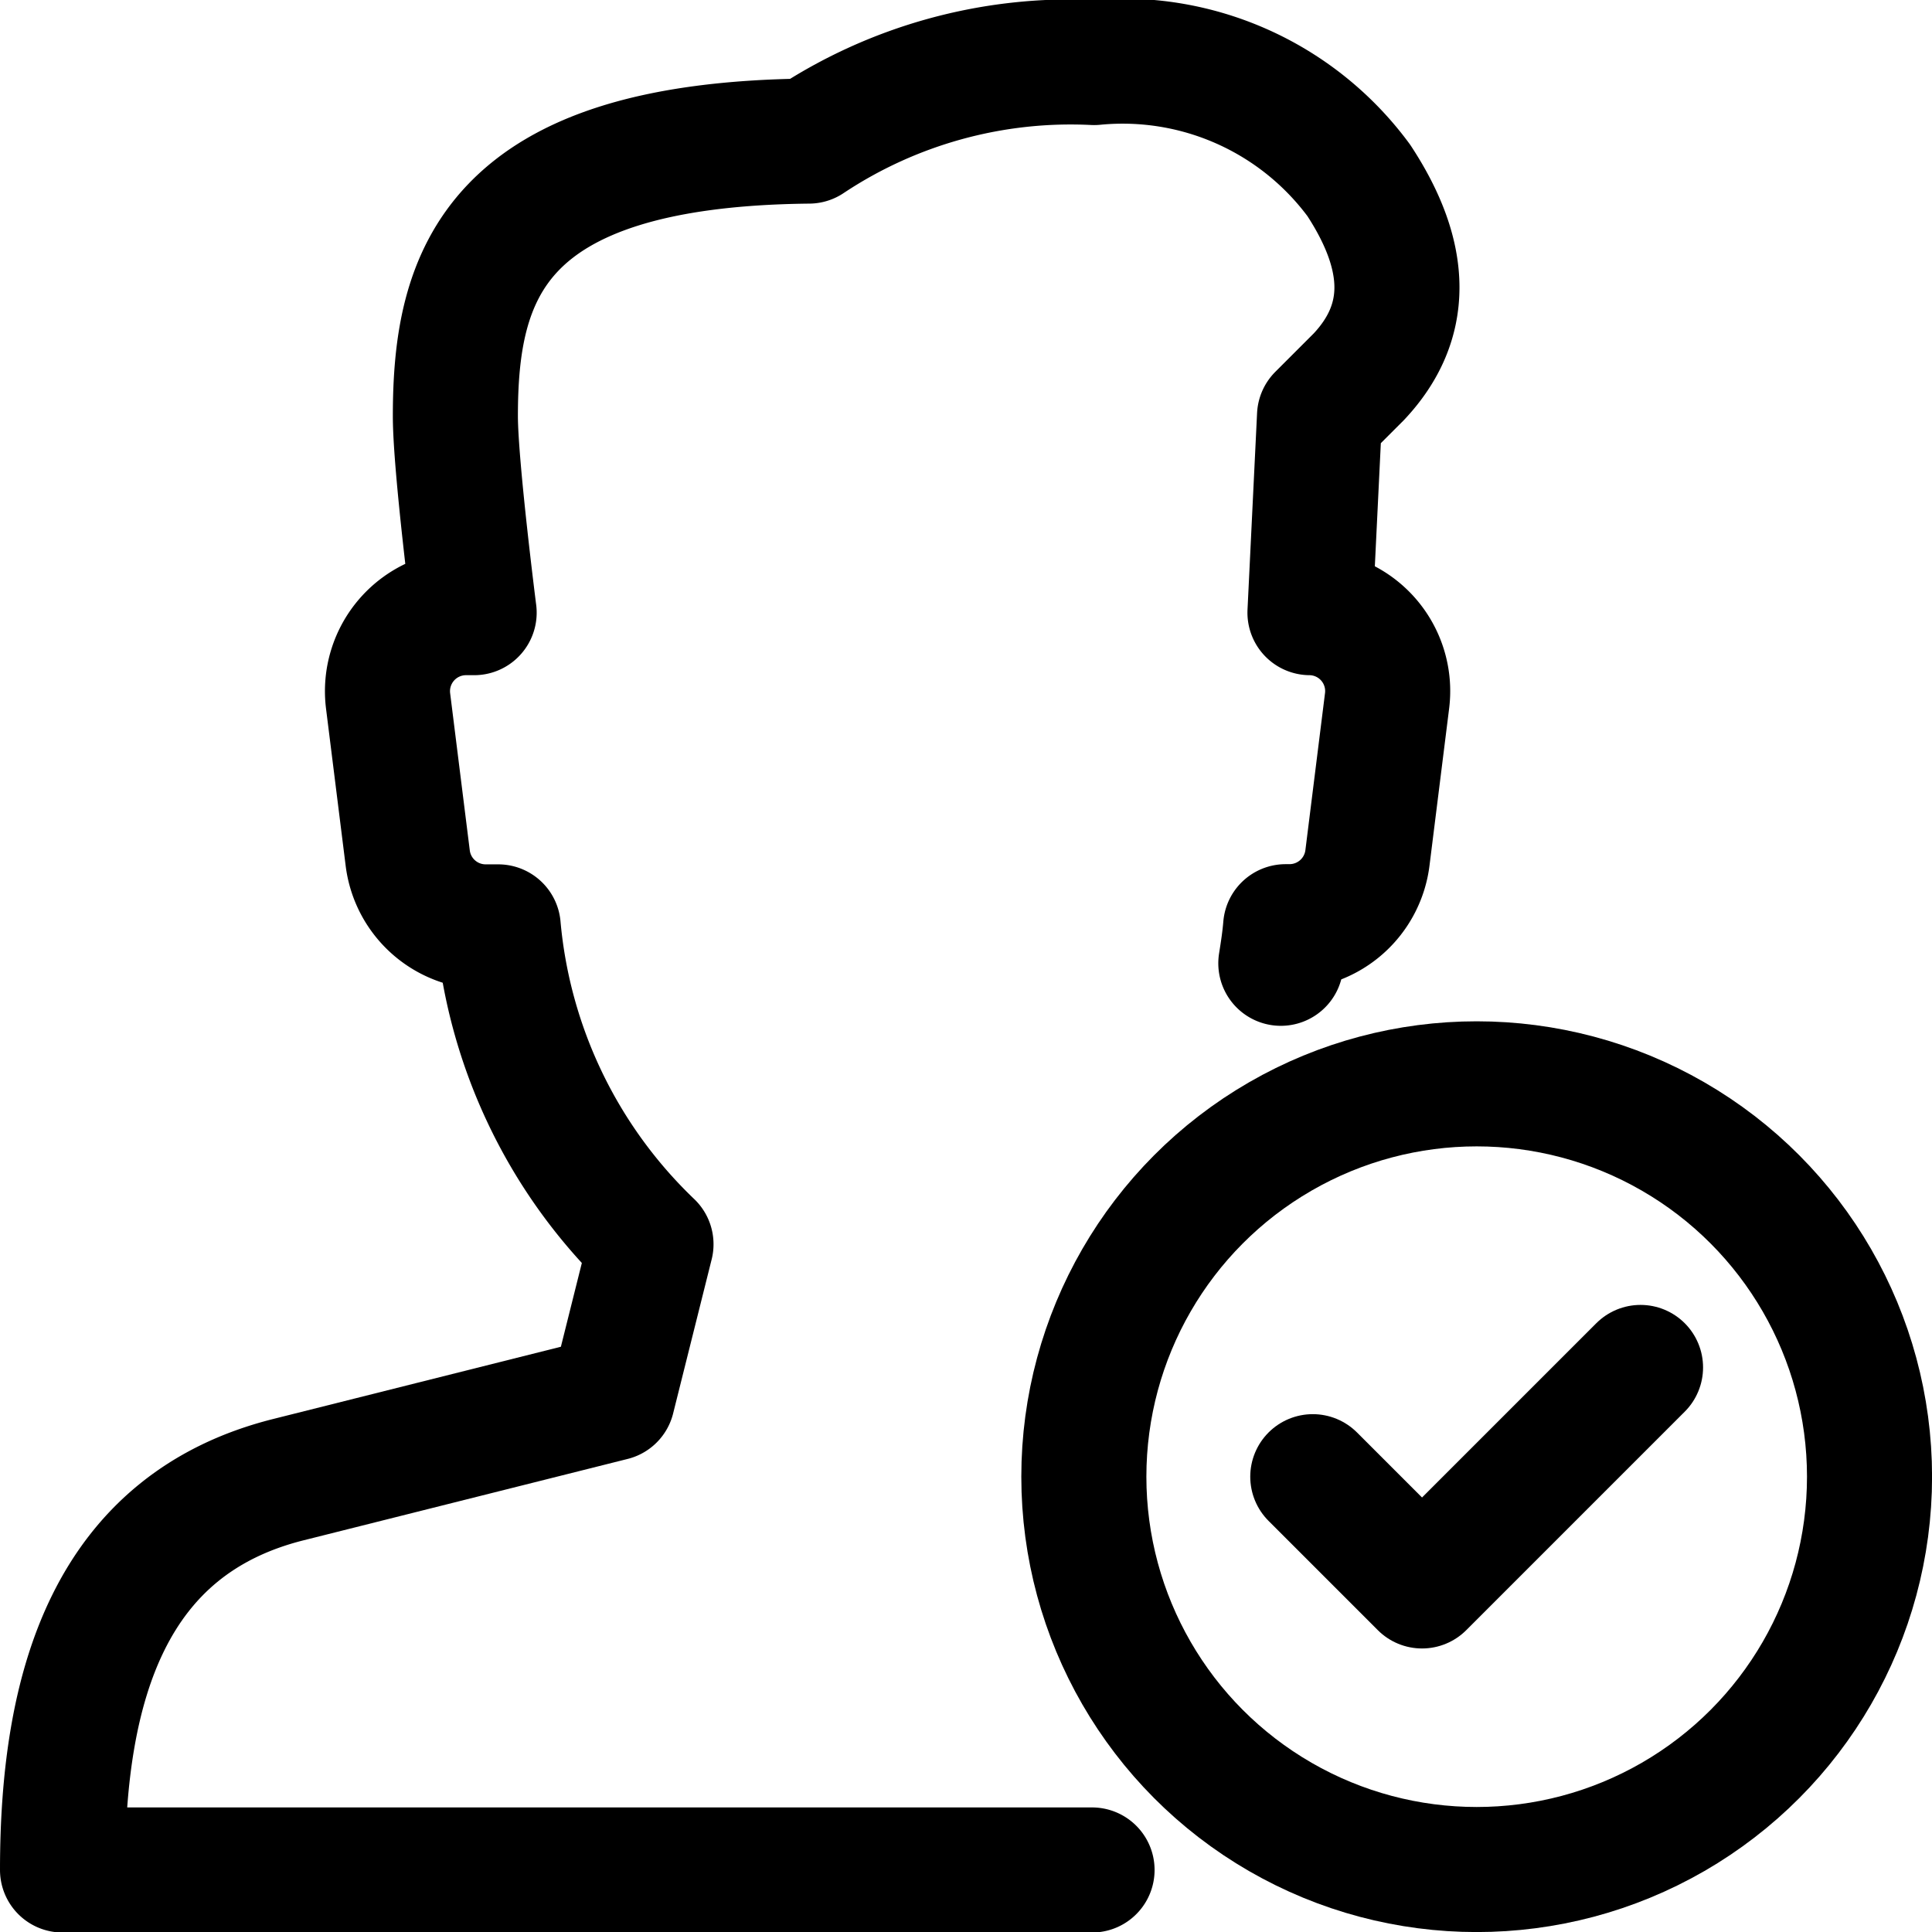
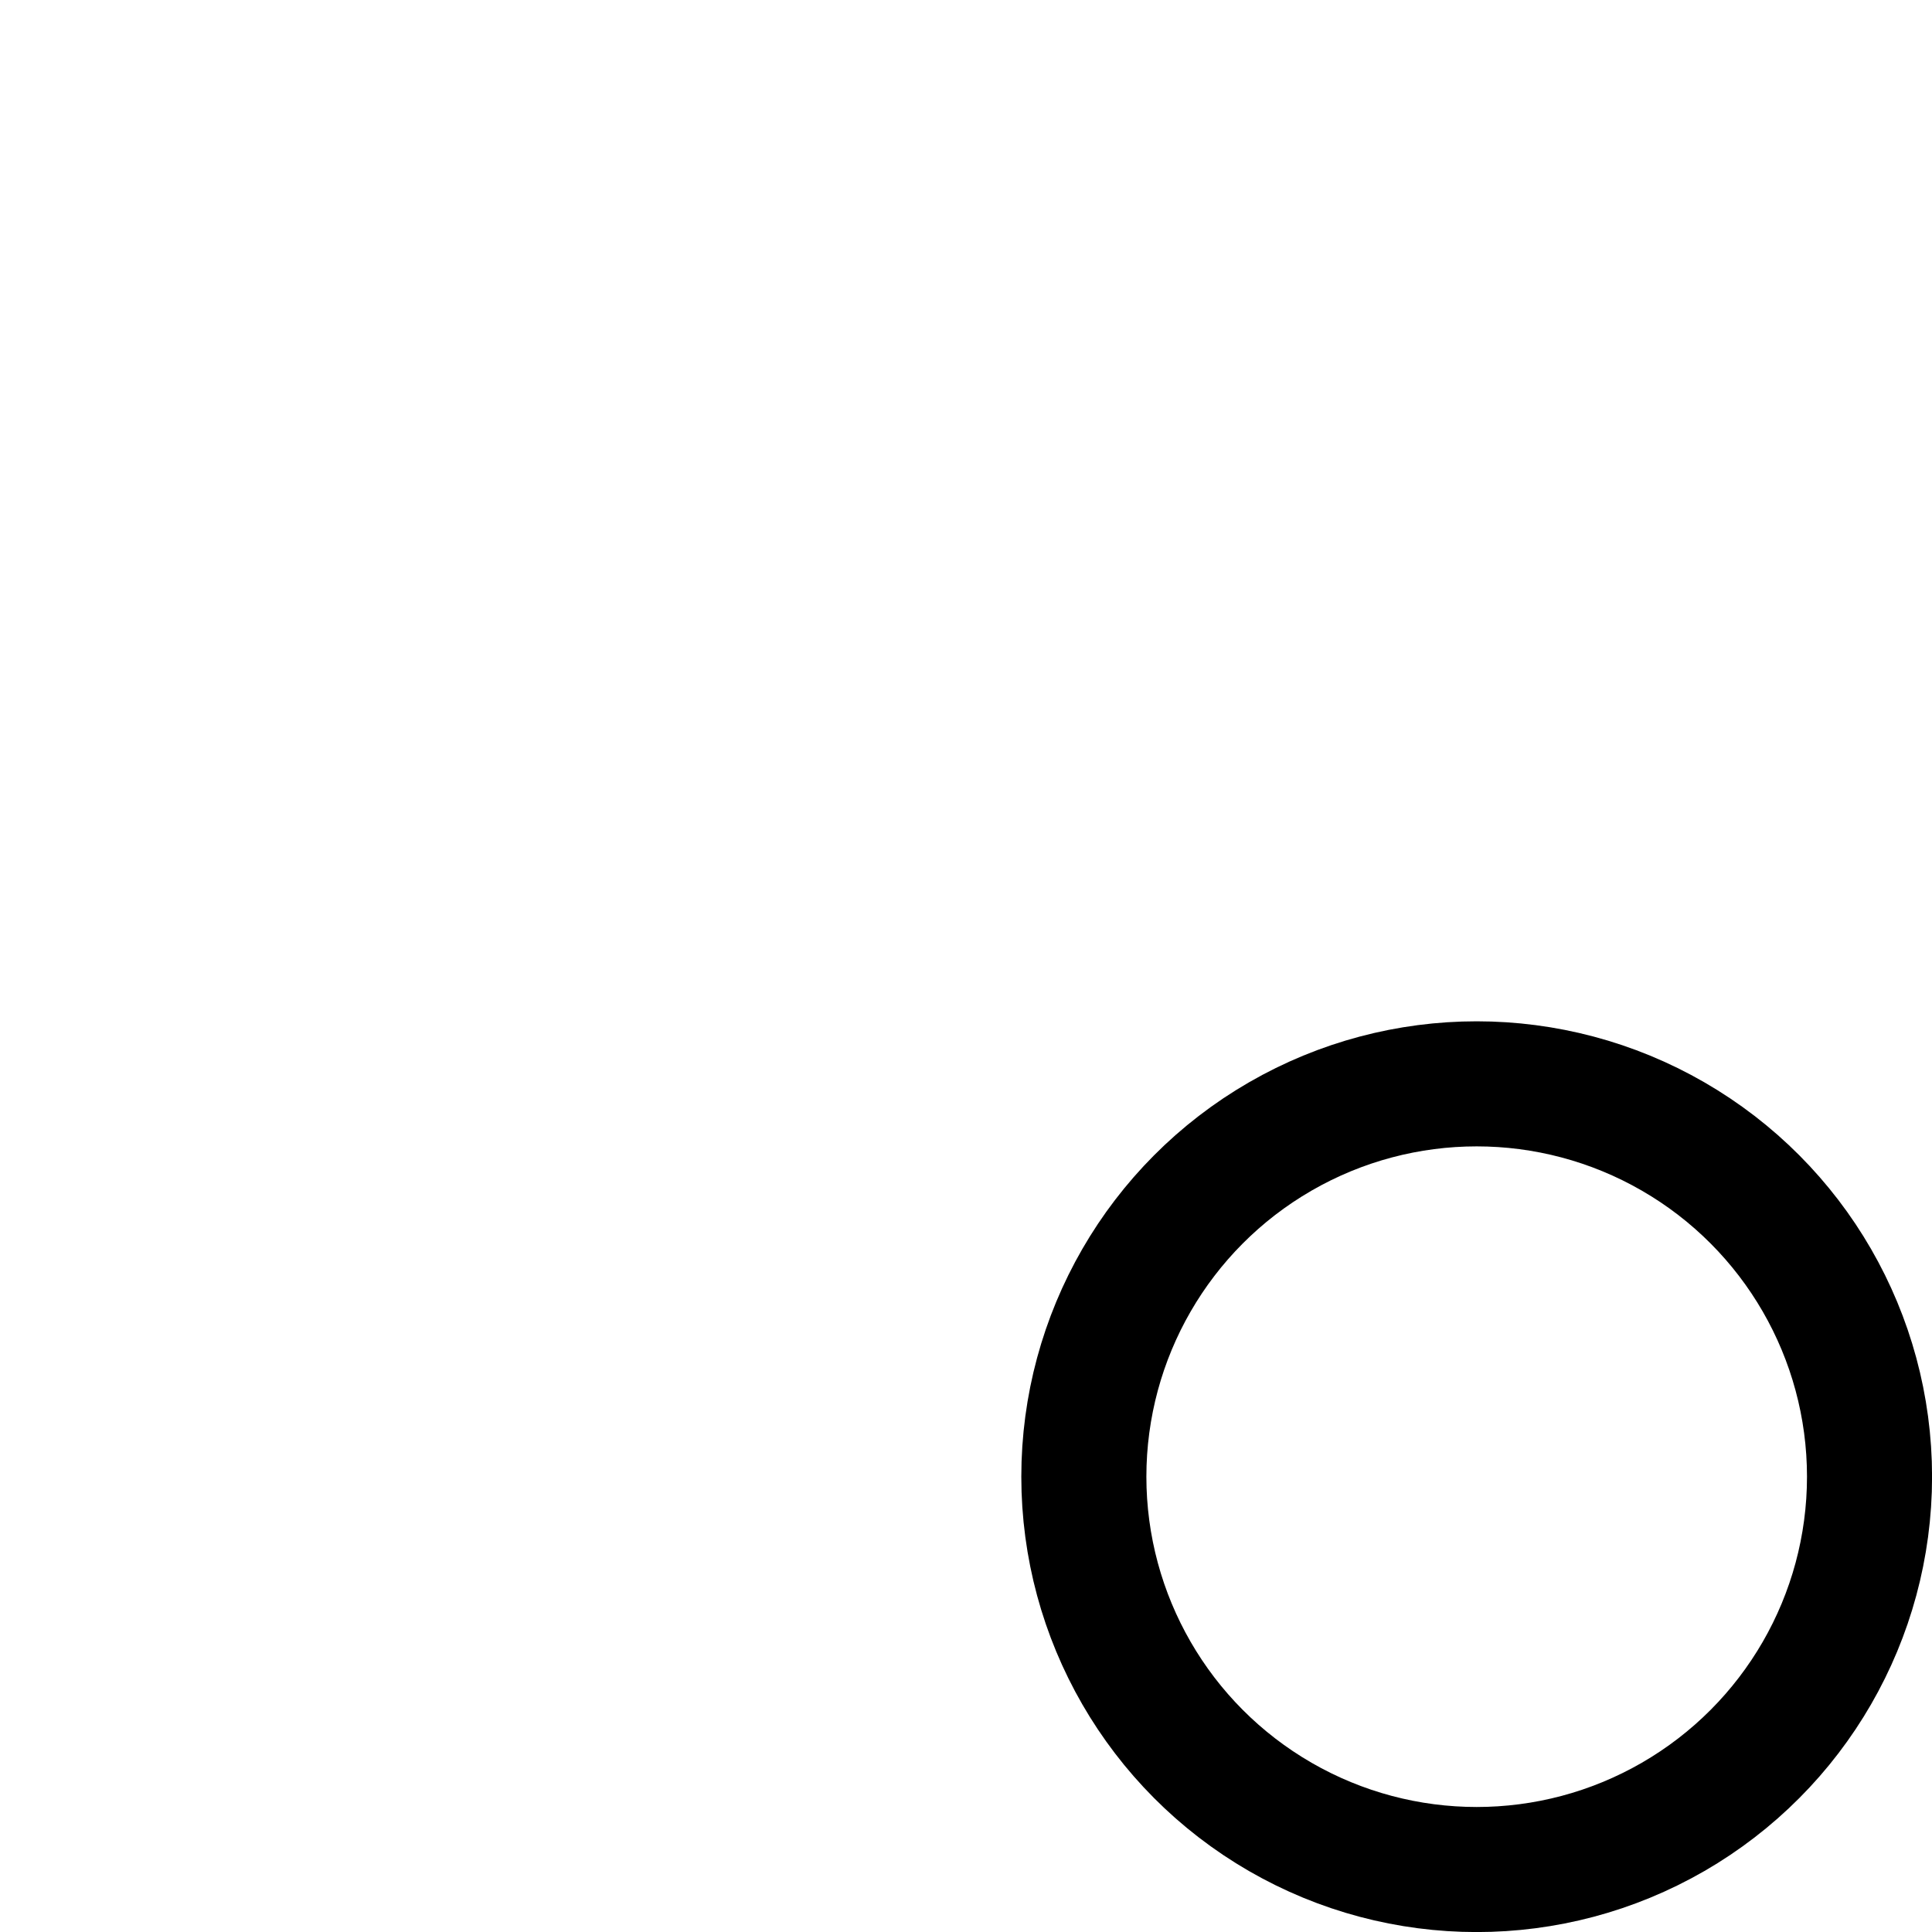
<svg xmlns="http://www.w3.org/2000/svg" width="30.895" height="30.895" viewBox="0 0 30.895 30.895">
  <g id="Raggruppa_714" data-name="Raggruppa 714" transform="translate(-5949.432 -784.264)">
    <g id="Raggruppa_713" data-name="Raggruppa 713">
      <g id="Raggruppa_712" data-name="Raggruppa 712">
        <g id="Raggruppa_711" data-name="Raggruppa 711">
          <g id="Raggruppa_710" data-name="Raggruppa 710">
            <g id="Raggruppa_709" data-name="Raggruppa 709">
              <circle id="Ellisse_61" data-name="Ellisse 61" cx="6.282" cy="6.282" r="6.282" transform="translate(5966.764 801.596)" fill="none" stroke="#000" stroke-linecap="round" stroke-linejoin="round" stroke-width="2" />
            </g>
-             <path id="Tracciato_307" data-name="Tracciato 307" d="M5970.425,807.878l1.747,1.747,3.494-3.494" fill="none" stroke="#000" stroke-linecap="round" stroke-linejoin="round" stroke-width="2" />
          </g>
        </g>
      </g>
    </g>
-     <path id="Tracciato_308" data-name="Tracciato 308" d="M5969.914,799.668c.032-.2.061-.39.077-.585h.061a1.256,1.256,0,0,0,1.247-1.1l.314-2.513a1.254,1.254,0,0,0-1.233-1.409l.153-3.144.628-.628c.813-.864.813-1.9,0-3.14a4.691,4.691,0,0,0-4.233-1.885,7.56,7.56,0,0,0-4.561,1.256c-5.062.051-5.653,2.16-5.653,4.4,0,.789.3,3.141.3,3.141h-.129a1.256,1.256,0,0,0-1.247,1.412l.314,2.513a1.255,1.255,0,0,0,1.247,1.1h.2a8.012,8.012,0,0,0,2.443,5.075l-.616,2.463-5.177,1.3c-2.864.716-3.617,3.291-3.617,6.243l16.463,0" fill="none" stroke="#000" stroke-linecap="round" stroke-linejoin="round" stroke-width="2" />
  </g>
</svg>